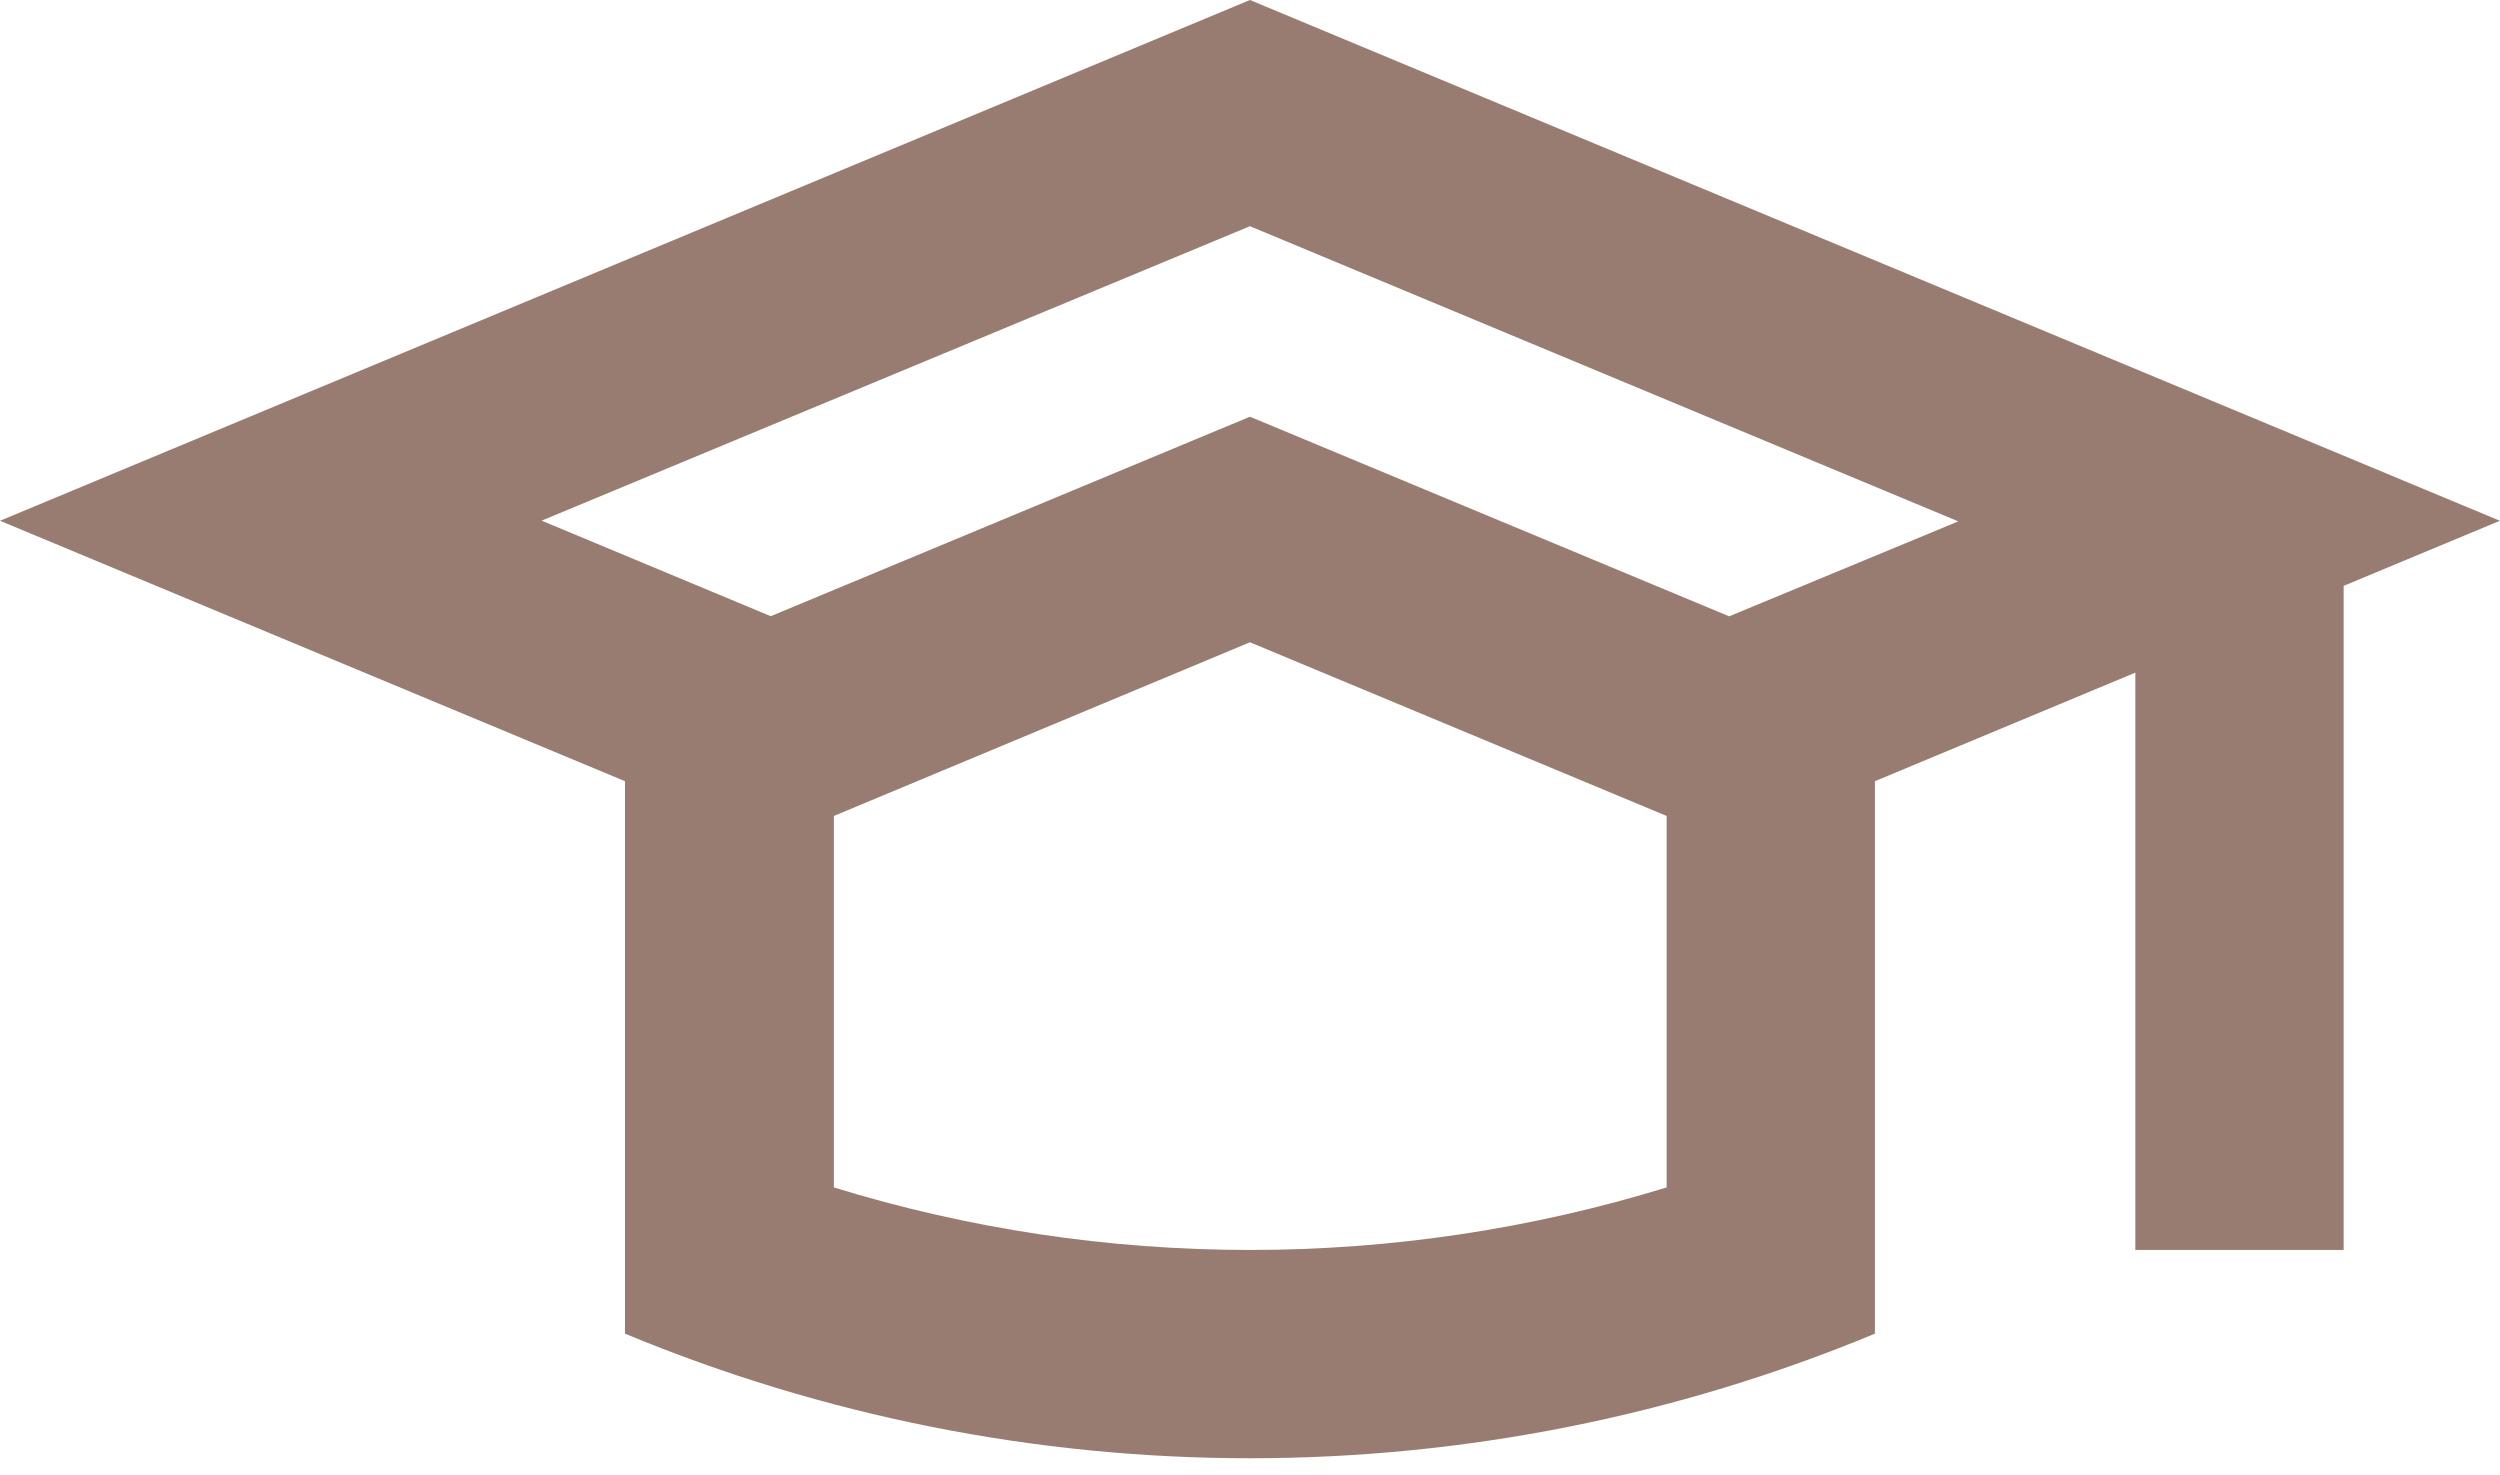
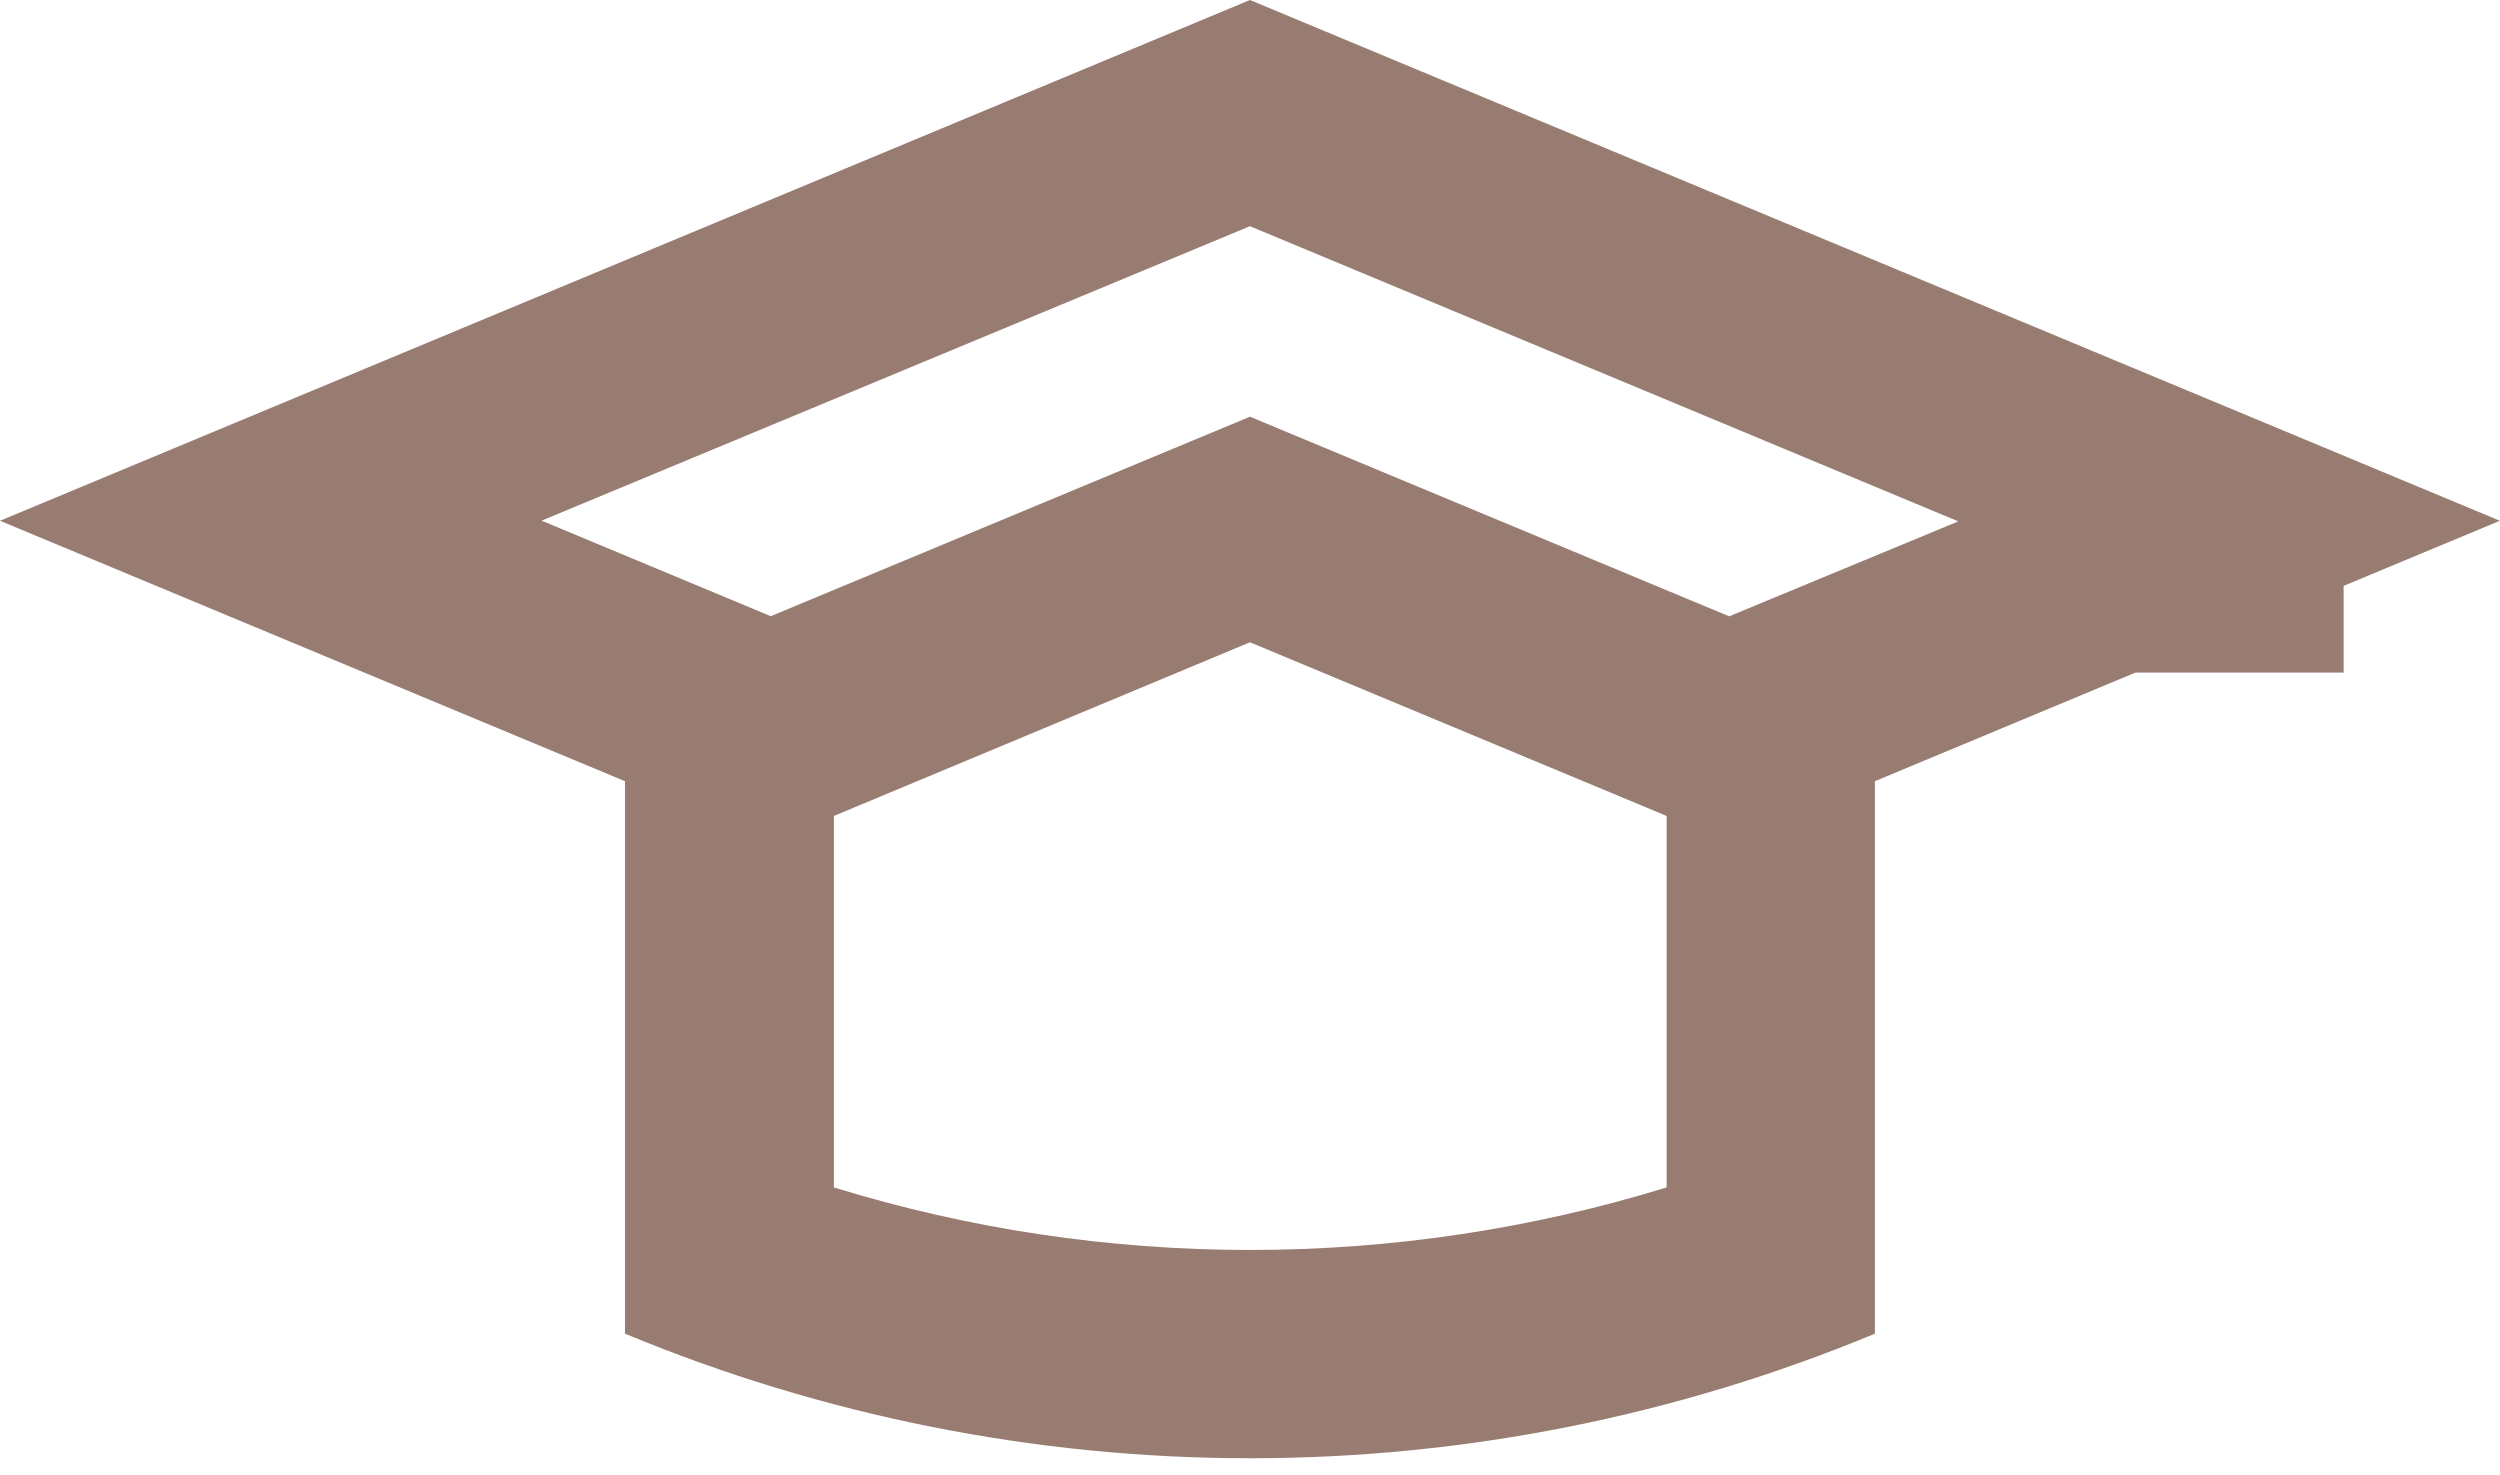
<svg xmlns="http://www.w3.org/2000/svg" width="100" height="59" viewBox="0 0 100 59" fill="none">
-   <path d="M49.998 0L0 20.831L24.999 31.248V53.347C32.923 56.636 41.418 58.33 49.998 58.33C58.577 58.33 67.073 56.636 74.996 53.347V31.248L85.414 26.905V49.998H93.746V23.434L99.995 20.831L49.998 0ZM66.665 47.497C61.265 49.157 55.647 50 49.998 49.998C44.356 50 38.746 49.157 33.355 47.497V32.638L49.998 25.691L66.665 32.638V47.497ZM69.166 24.653L49.998 16.668L30.829 24.648L21.664 20.826L49.998 9.048L78.331 20.855L69.166 24.653Z" fill="#997C71" />
+   <path d="M49.998 0L0 20.831L24.999 31.248V53.347C32.923 56.636 41.418 58.33 49.998 58.33C58.577 58.33 67.073 56.636 74.996 53.347V31.248L85.414 26.905H93.746V23.434L99.995 20.831L49.998 0ZM66.665 47.497C61.265 49.157 55.647 50 49.998 49.998C44.356 50 38.746 49.157 33.355 47.497V32.638L49.998 25.691L66.665 32.638V47.497ZM69.166 24.653L49.998 16.668L30.829 24.648L21.664 20.826L49.998 9.048L78.331 20.855L69.166 24.653Z" fill="#997C71" />
</svg>